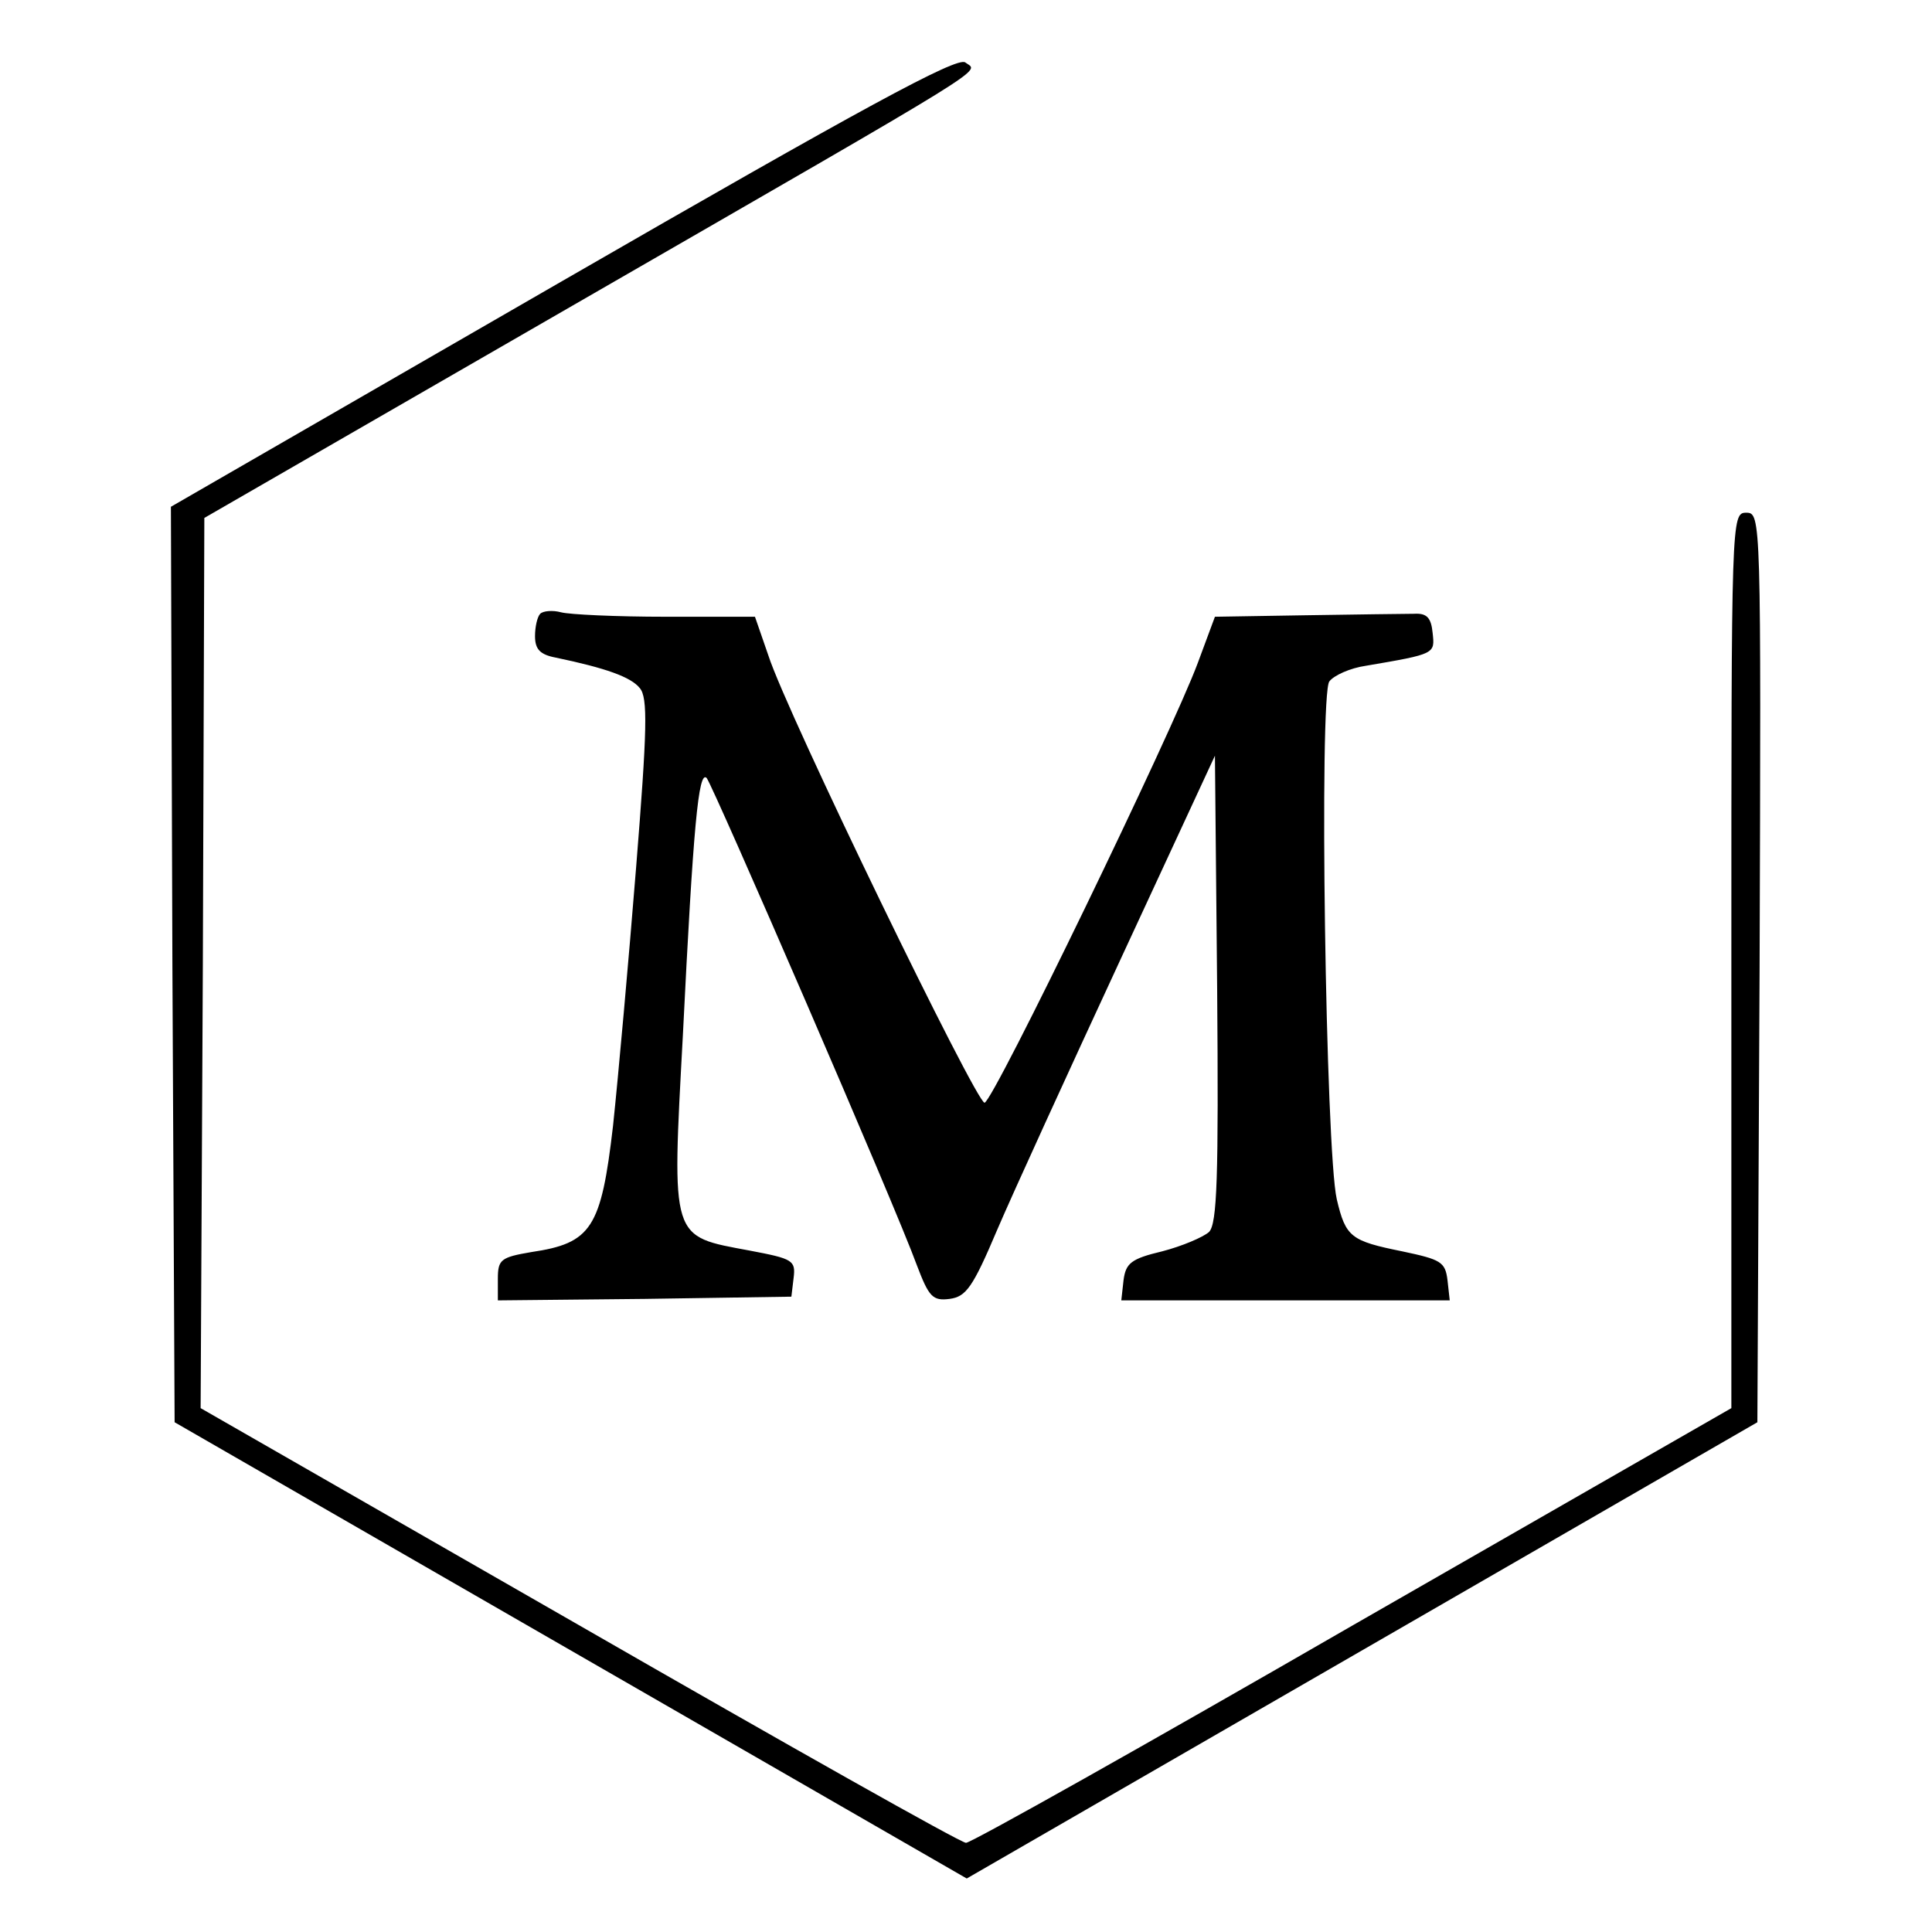
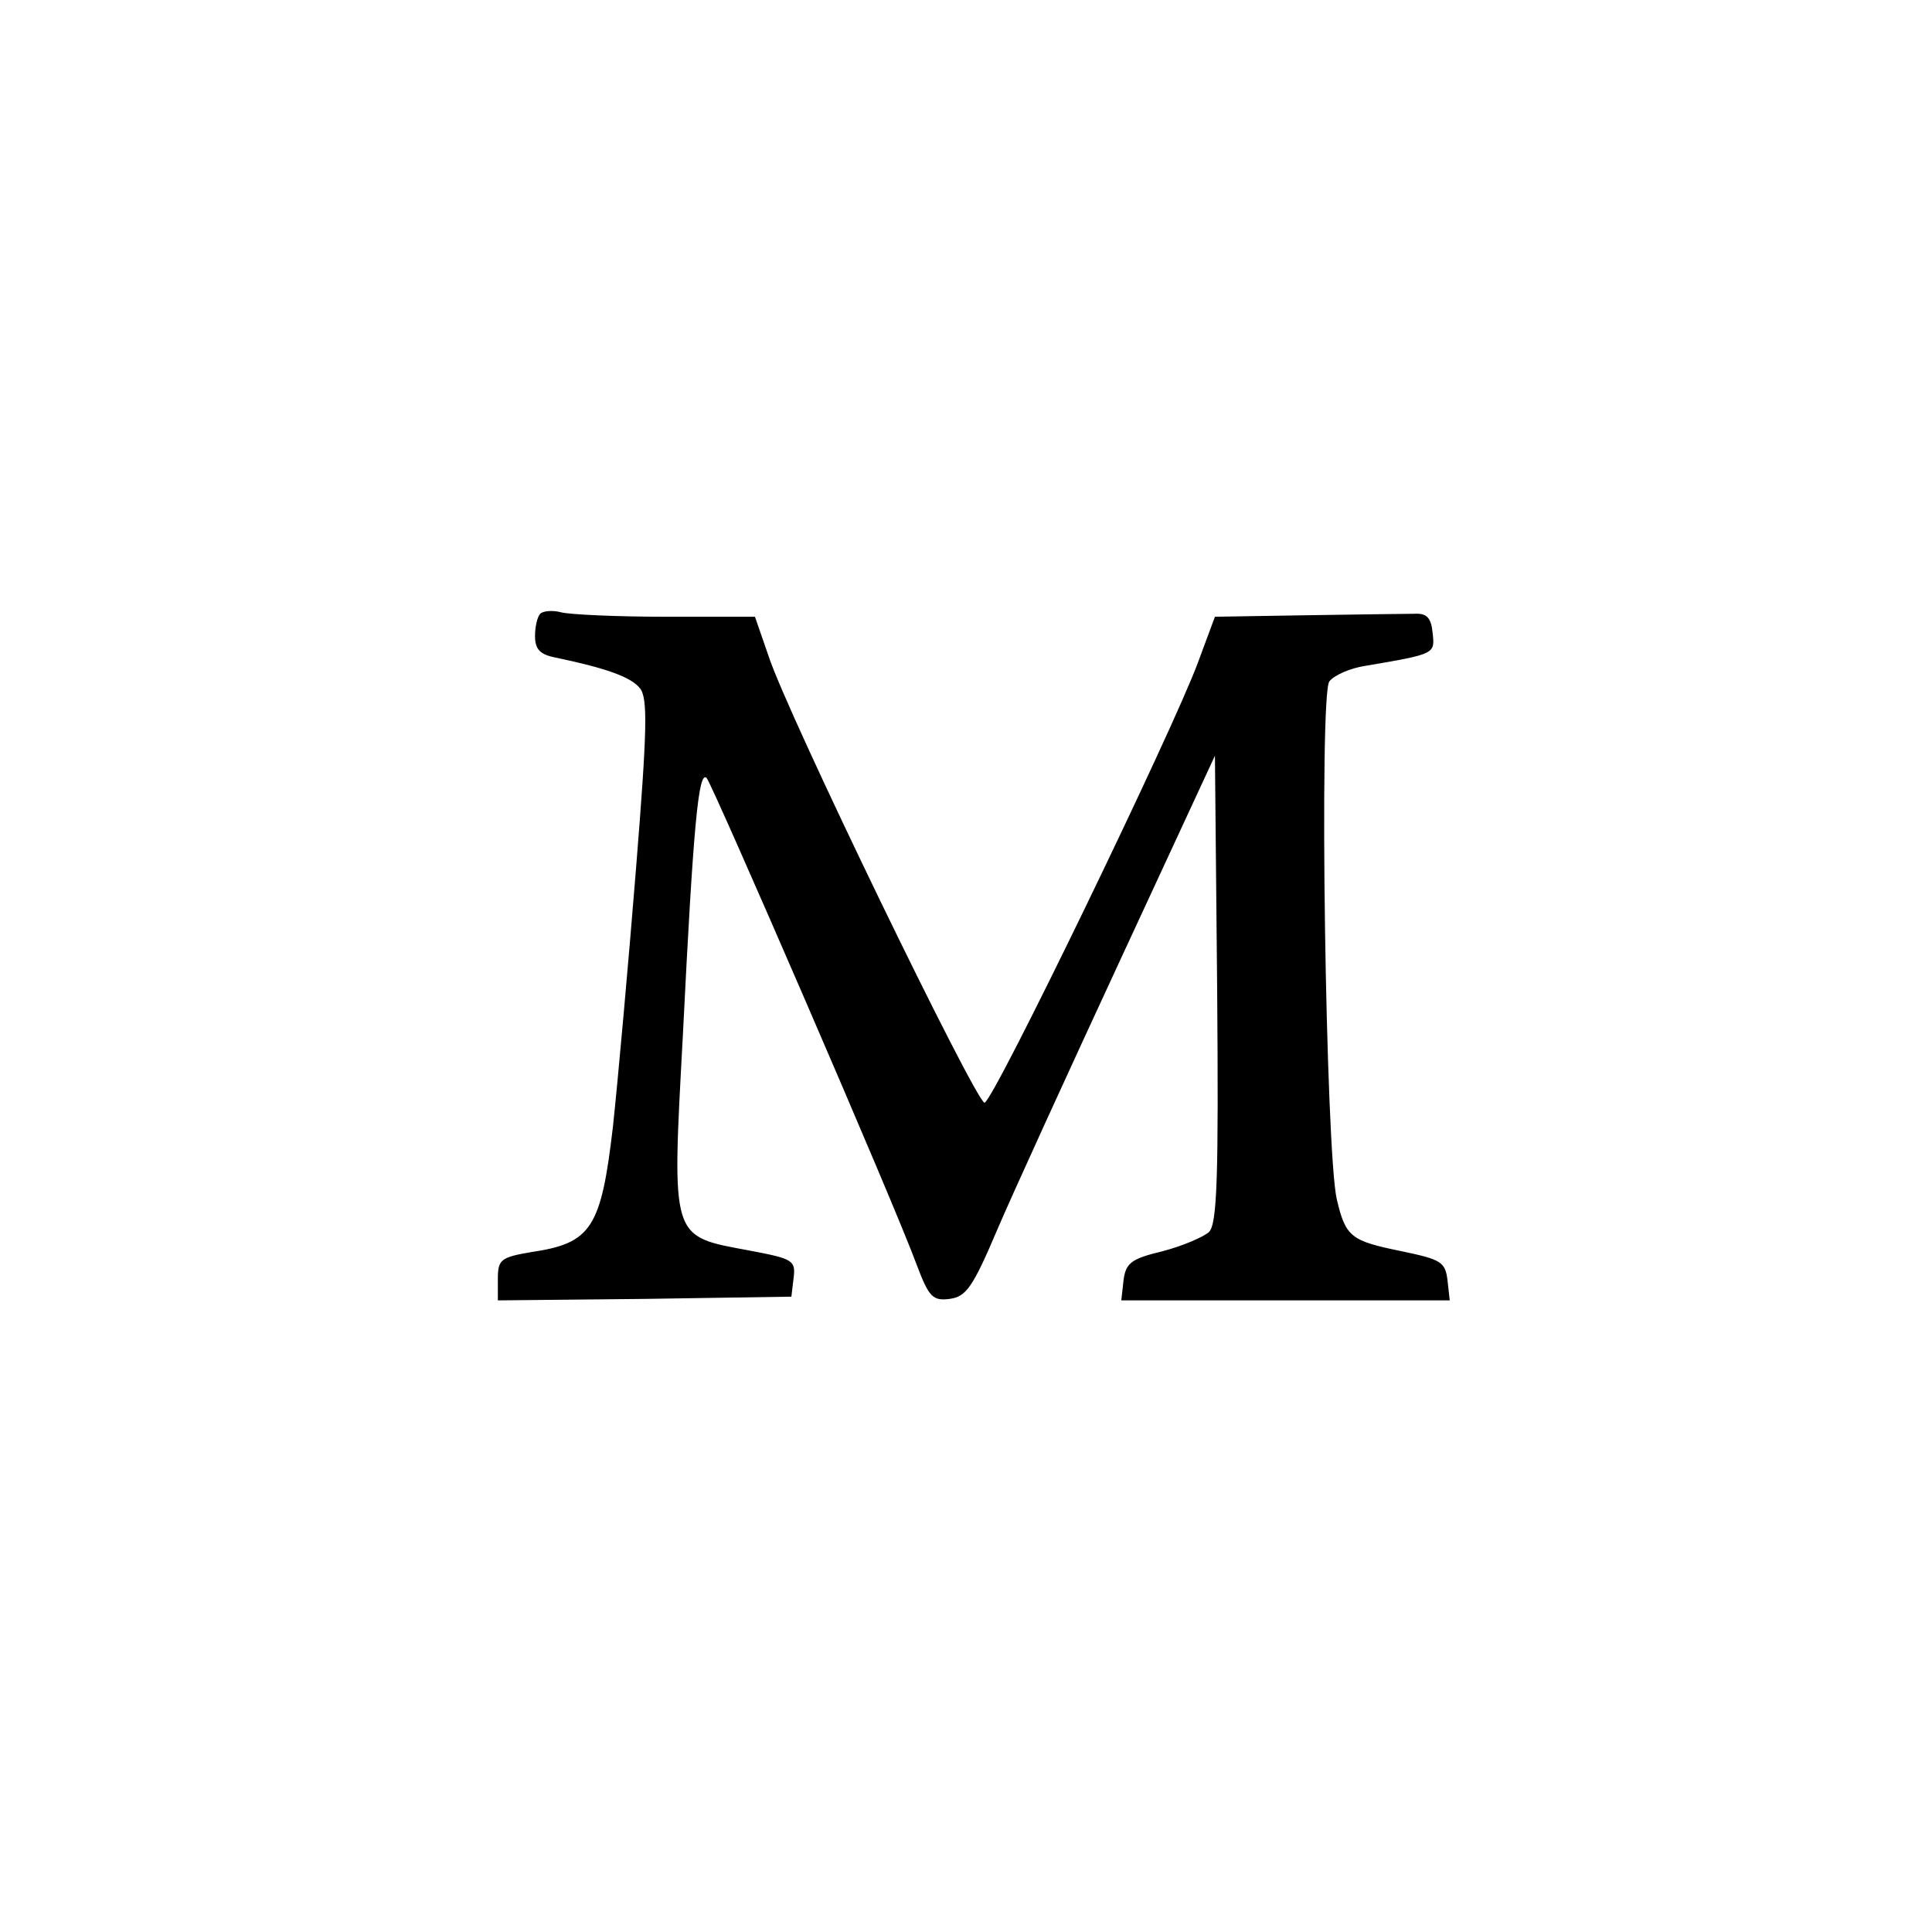
<svg xmlns="http://www.w3.org/2000/svg" version="1.0" width="260pt" height="260pt" viewBox="0 0 260 260" preserveAspectRatio="xMidYMid meet">
  <g transform="translate(0,260) scale(0.1,-0.1)" fill="#000000" stroke="none">
-     <path d="M757 2222 l-527 -304 2 -616 3 -616 533 -307 533 -307 532 307 532 307 3 612 c2 607 2 612 -18 612 -20 0 -20 -6 -20 -602 l0 -603 -509 -292 c-279 -161 -514 -293 -521 -293 -7 0 -241 132 -521 293 l-509 292 3 599 2 599 496 286 c581 335 546 313 528 327 -11 8 -138 -61 -542 -294z" />
    <path d="M727 1774 c-4 -4 -7 -18 -7 -30 0 -18 7 -25 28 -29 67 -14 101 -26 113 -41 11 -13 10 -55 -5 -242 -10 -125 -24 -281 -31 -347 -16 -138 -29 -158 -110 -170 -41 -7 -45 -10 -45 -36 l0 -29 198 2 197 3 3 25 c3 24 -1 26 -59 37 -107 20 -105 12 -90 290 14 282 21 357 32 346 8 -9 254 -576 283 -656 16 -42 21 -48 44 -45 22 3 31 15 64 93 21 49 96 213 166 364 l127 274 3 -314 c2 -254 0 -316 -11 -327 -8 -7 -36 -19 -63 -26 -42 -10 -49 -16 -52 -39 l-3 -27 221 0 221 0 -3 27 c-3 25 -9 28 -61 39 -69 14 -76 19 -88 70 -15 65 -24 680 -10 697 6 8 28 18 49 21 94 16 93 16 90 44 -2 21 -8 27 -25 26 -13 0 -78 -1 -146 -2 l-122 -2 -23 -62 c-34 -92 -275 -590 -287 -592 -11 -1 -266 524 -291 602 l-18 52 -120 0 c-67 0 -130 3 -141 6 -11 3 -24 2 -28 -2z" />
  </g>
</svg>